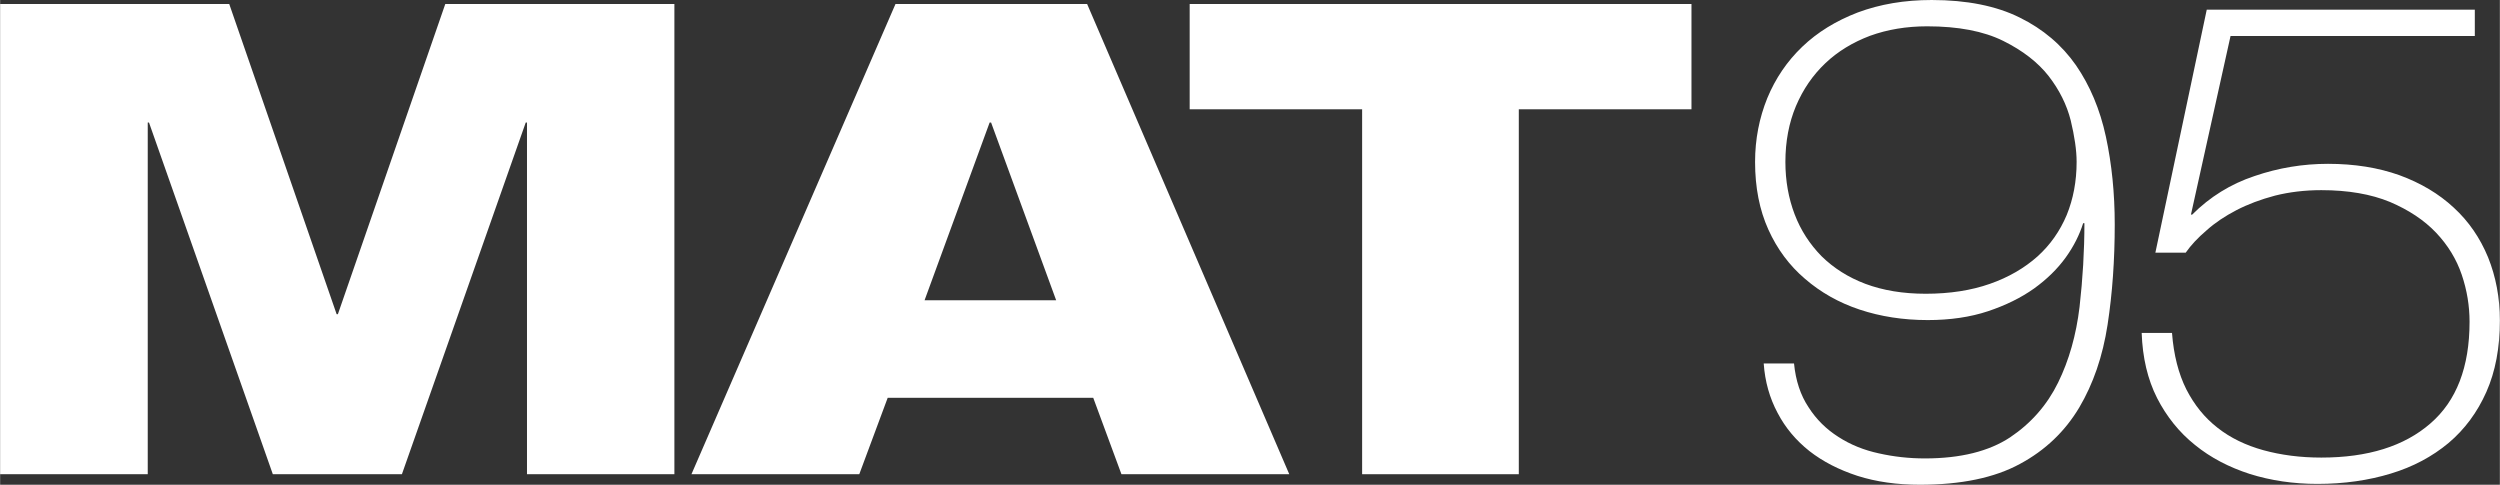
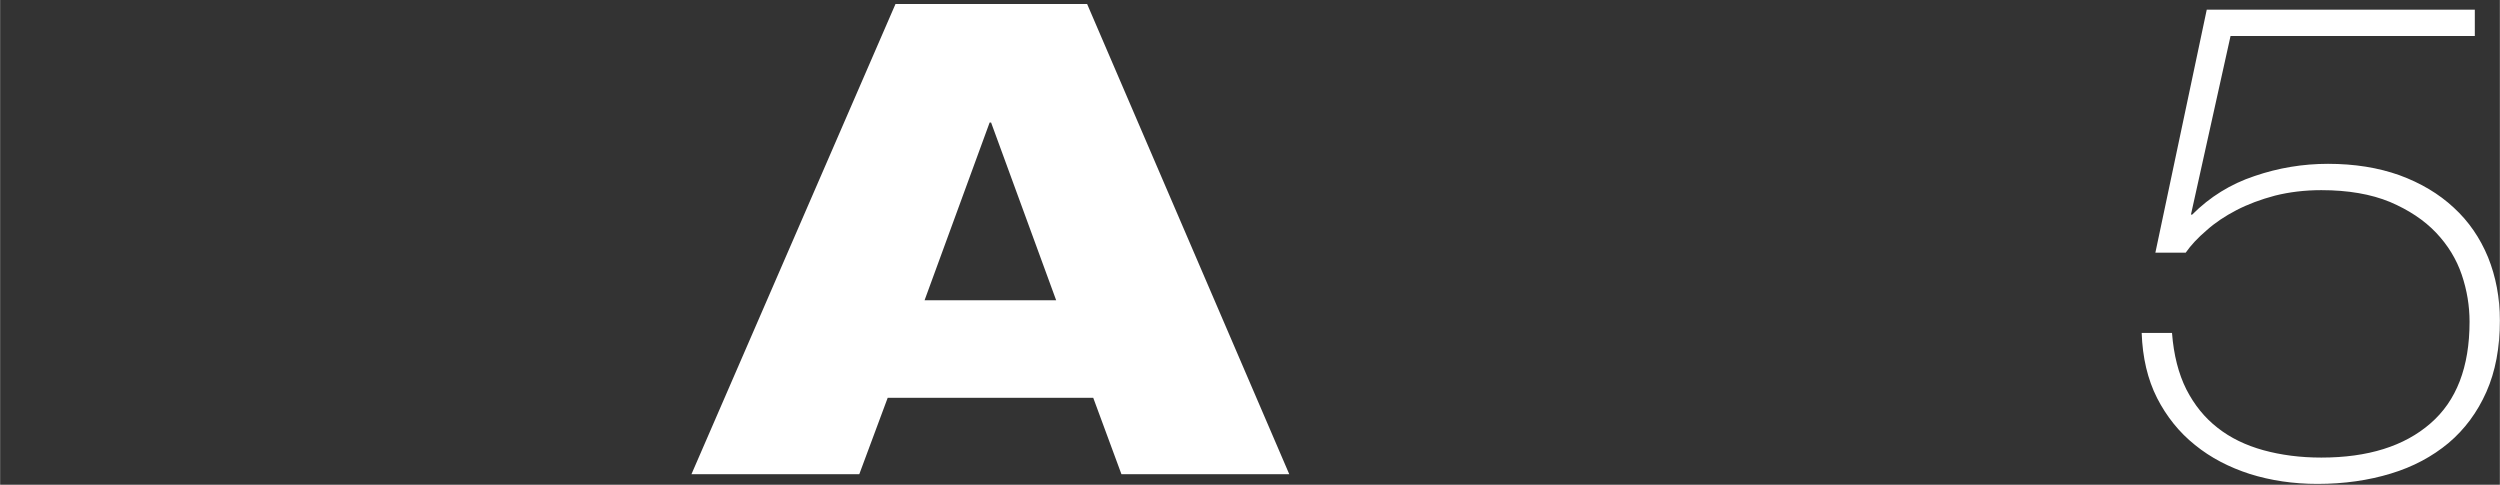
<svg xmlns="http://www.w3.org/2000/svg" xml:space="preserve" width="71.419mm" height="13.848mm" version="1.1" style="shape-rendering:geometricPrecision; text-rendering:geometricPrecision; image-rendering:optimizeQuality; fill-rule:evenodd; clip-rule:evenodd" viewBox="0 0 11871 2302">
  <rect x="0" y="0" width="11871" height="2302" fill="#333333" stroke="none" />
  <defs>
    <style type="text/css"> .fil0 {fill:white} </style>
  </defs>
  <g id="Warstwa_x0020_1">
-     <polygon class="fil0" points="0,19 1088,19 1598,1492 1604,1492 2114,19 3202,19 3202,2252 2502,2252 2502,582 2496,582 1908,2252 1295,2252 707,582 701,582 701,2252 0,2252 " />
-     <path class="fil0" d="M4252 19l910 0 960 2233 -797 0 -134 -363 -976 0 -135 363 -797 0 969 -2233zm454 563l-7 0 -309 844 625 0 -309 -844z" />
-     <polygon class="fil0" points="5649,19 8032,19 8032,519 7212,519 7212,2252 6468,2252 6468,519 5649,519 " />
-     <path class="fil0" d="M9144 1395c115,0 217,-16 305,-47 89,-31 164,-75 226,-130 61,-55 107,-121 139,-197 31,-76 47,-160 47,-252 0,-56 -10,-122 -28,-197 -19,-75 -54,-145 -105,-211 -51,-65 -123,-121 -216,-167 -93,-46 -213,-69 -361,-69 -98,0 -188,15 -271,45 -82,31 -153,74 -212,130 -60,57 -106,124 -140,204 -33,79 -50,167 -50,265 0,90 15,173 44,249 29,76 72,142 128,199 57,56 126,100 208,131 83,31 178,47 286,47zm-625 331c8,82 31,151 69,208 37,58 85,105 142,141 57,37 122,63 192,78 71,16 144,24 219,24 169,0 304,-34 404,-100 100,-67 176,-154 228,-260 52,-106 86,-226 102,-360 15,-133 23,-265 23,-397l-6 0c-17,54 -44,109 -83,163 -39,54 -89,103 -150,147 -62,44 -135,80 -219,108 -84,28 -180,42 -286,42 -117,0 -225,-17 -324,-50 -99,-33 -185,-82 -259,-146 -74,-63 -132,-141 -174,-234 -42,-93 -63,-200 -63,-321 0,-108 20,-209 58,-303 39,-94 94,-175 166,-244 72,-69 160,-123 264,-163 105,-39 221,-59 351,-59 166,0 306,28 417,83 112,55 201,131 268,227 66,96 114,209 142,339 28,130 42,269 42,417 0,167 -11,326 -34,476 -23,150 -68,281 -135,394 -67,112 -160,202 -281,267 -121,66 -280,99 -476,99 -108,0 -207,-14 -295,-42 -89,-29 -165,-68 -229,-118 -63,-50 -114,-110 -151,-181 -38,-71 -60,-149 -66,-235l144 0z" />
+     <path class="fil0" d="M4252 19l910 0 960 2233 -797 0 -134 -363 -976 0 -135 363 -797 0 969 -2233zm454 563l-7 0 -309 844 625 0 -309 -844" />
    <path class="fil0" d="M10479 46l1273 0 0 125 -1160 0 -188 848 6 0c84,-84 182,-145 296,-183 114,-39 230,-58 349,-58 125,0 238,18 339,54 101,37 187,88 258,154 71,65 125,144 163,236 37,92 56,192 56,300 0,129 -21,242 -64,339 -43,97 -103,178 -180,243 -77,64 -168,113 -274,145 -105,32 -221,49 -348,49 -115,0 -222,-16 -321,-47 -99,-32 -186,-77 -261,-138 -75,-60 -135,-135 -180,-223 -45,-89 -69,-192 -73,-309l144 0c8,105 31,194 68,268 38,74 87,135 149,183 61,48 134,83 217,106 84,23 175,35 275,35 221,0 394,-54 518,-162 124,-107 186,-268 186,-483 0,-75 -12,-149 -37,-223 -25,-74 -66,-141 -122,-200 -57,-60 -130,-108 -219,-146 -90,-37 -198,-56 -326,-56 -79,0 -152,9 -220,26 -68,18 -129,41 -183,69 -54,28 -102,60 -142,96 -41,35 -74,70 -99,106l-144 0 244 -1154z" />
  </g>
</svg>